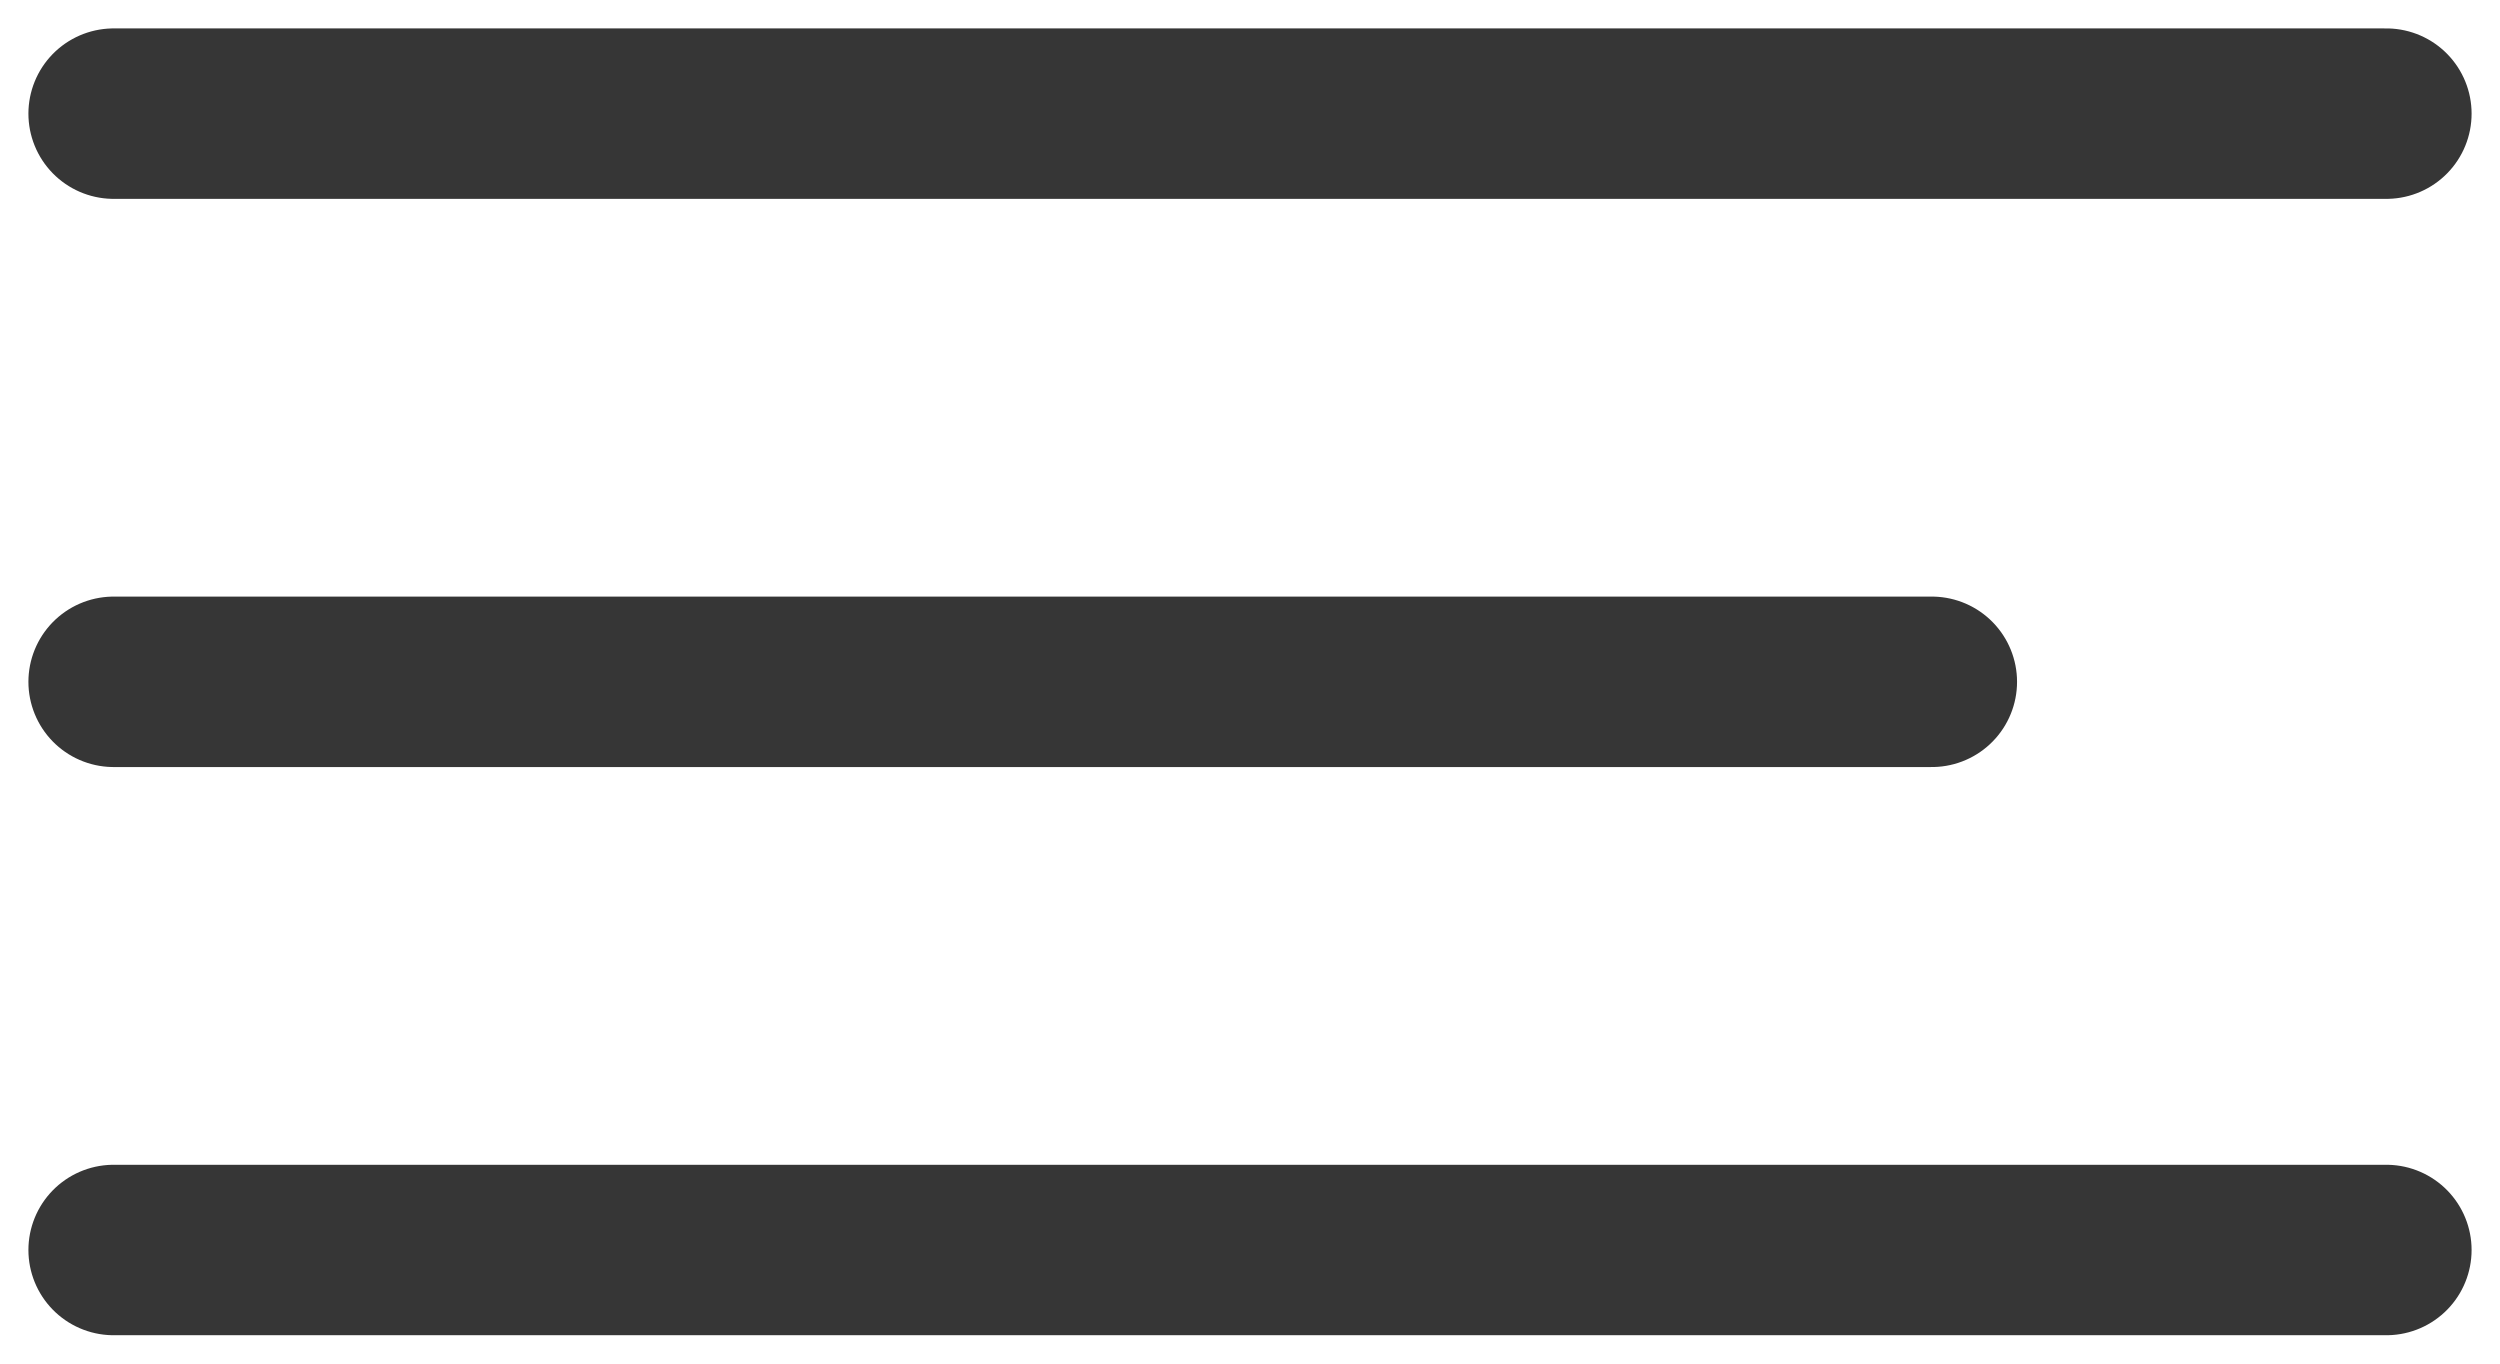
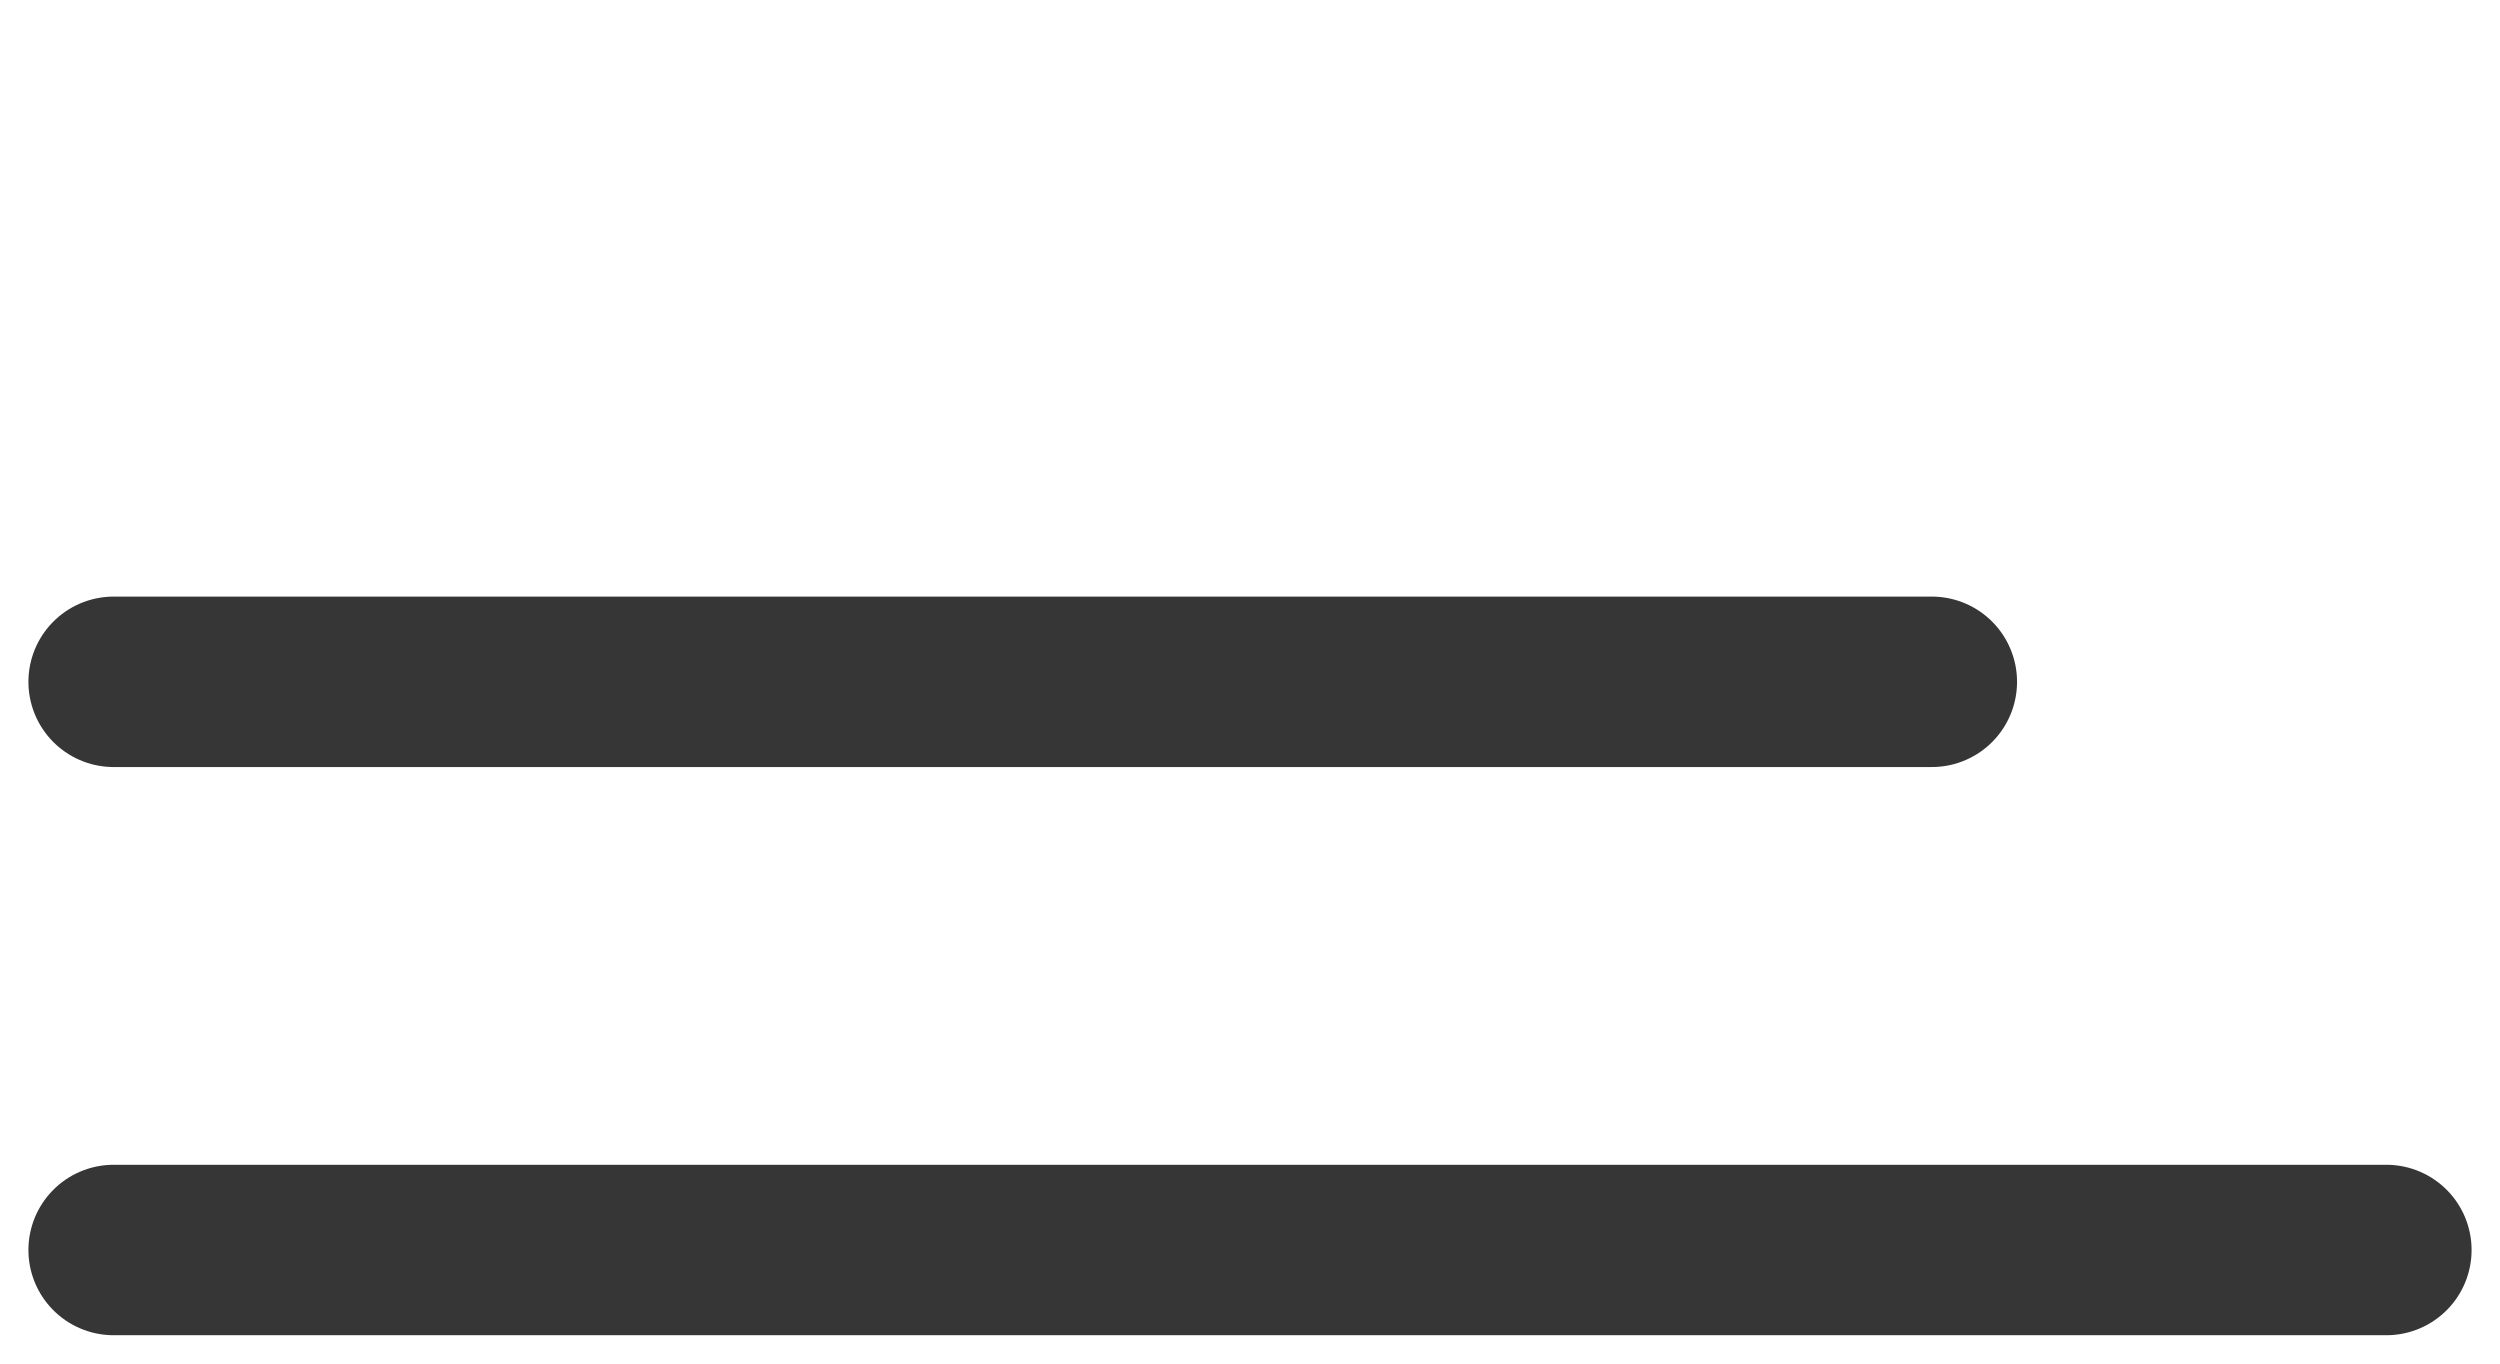
<svg xmlns="http://www.w3.org/2000/svg" width="22" height="12" viewBox="0 0 22 12" fill="none">
-   <path d="M1 1H21" stroke="#363636" stroke-width="1.5" stroke-linecap="round" />
  <path d="M1 6H17" stroke="#363636" stroke-width="1.5" stroke-linecap="round" />
  <path d="M1 11H21" stroke="#363636" stroke-width="1.5" stroke-linecap="round" />
</svg>